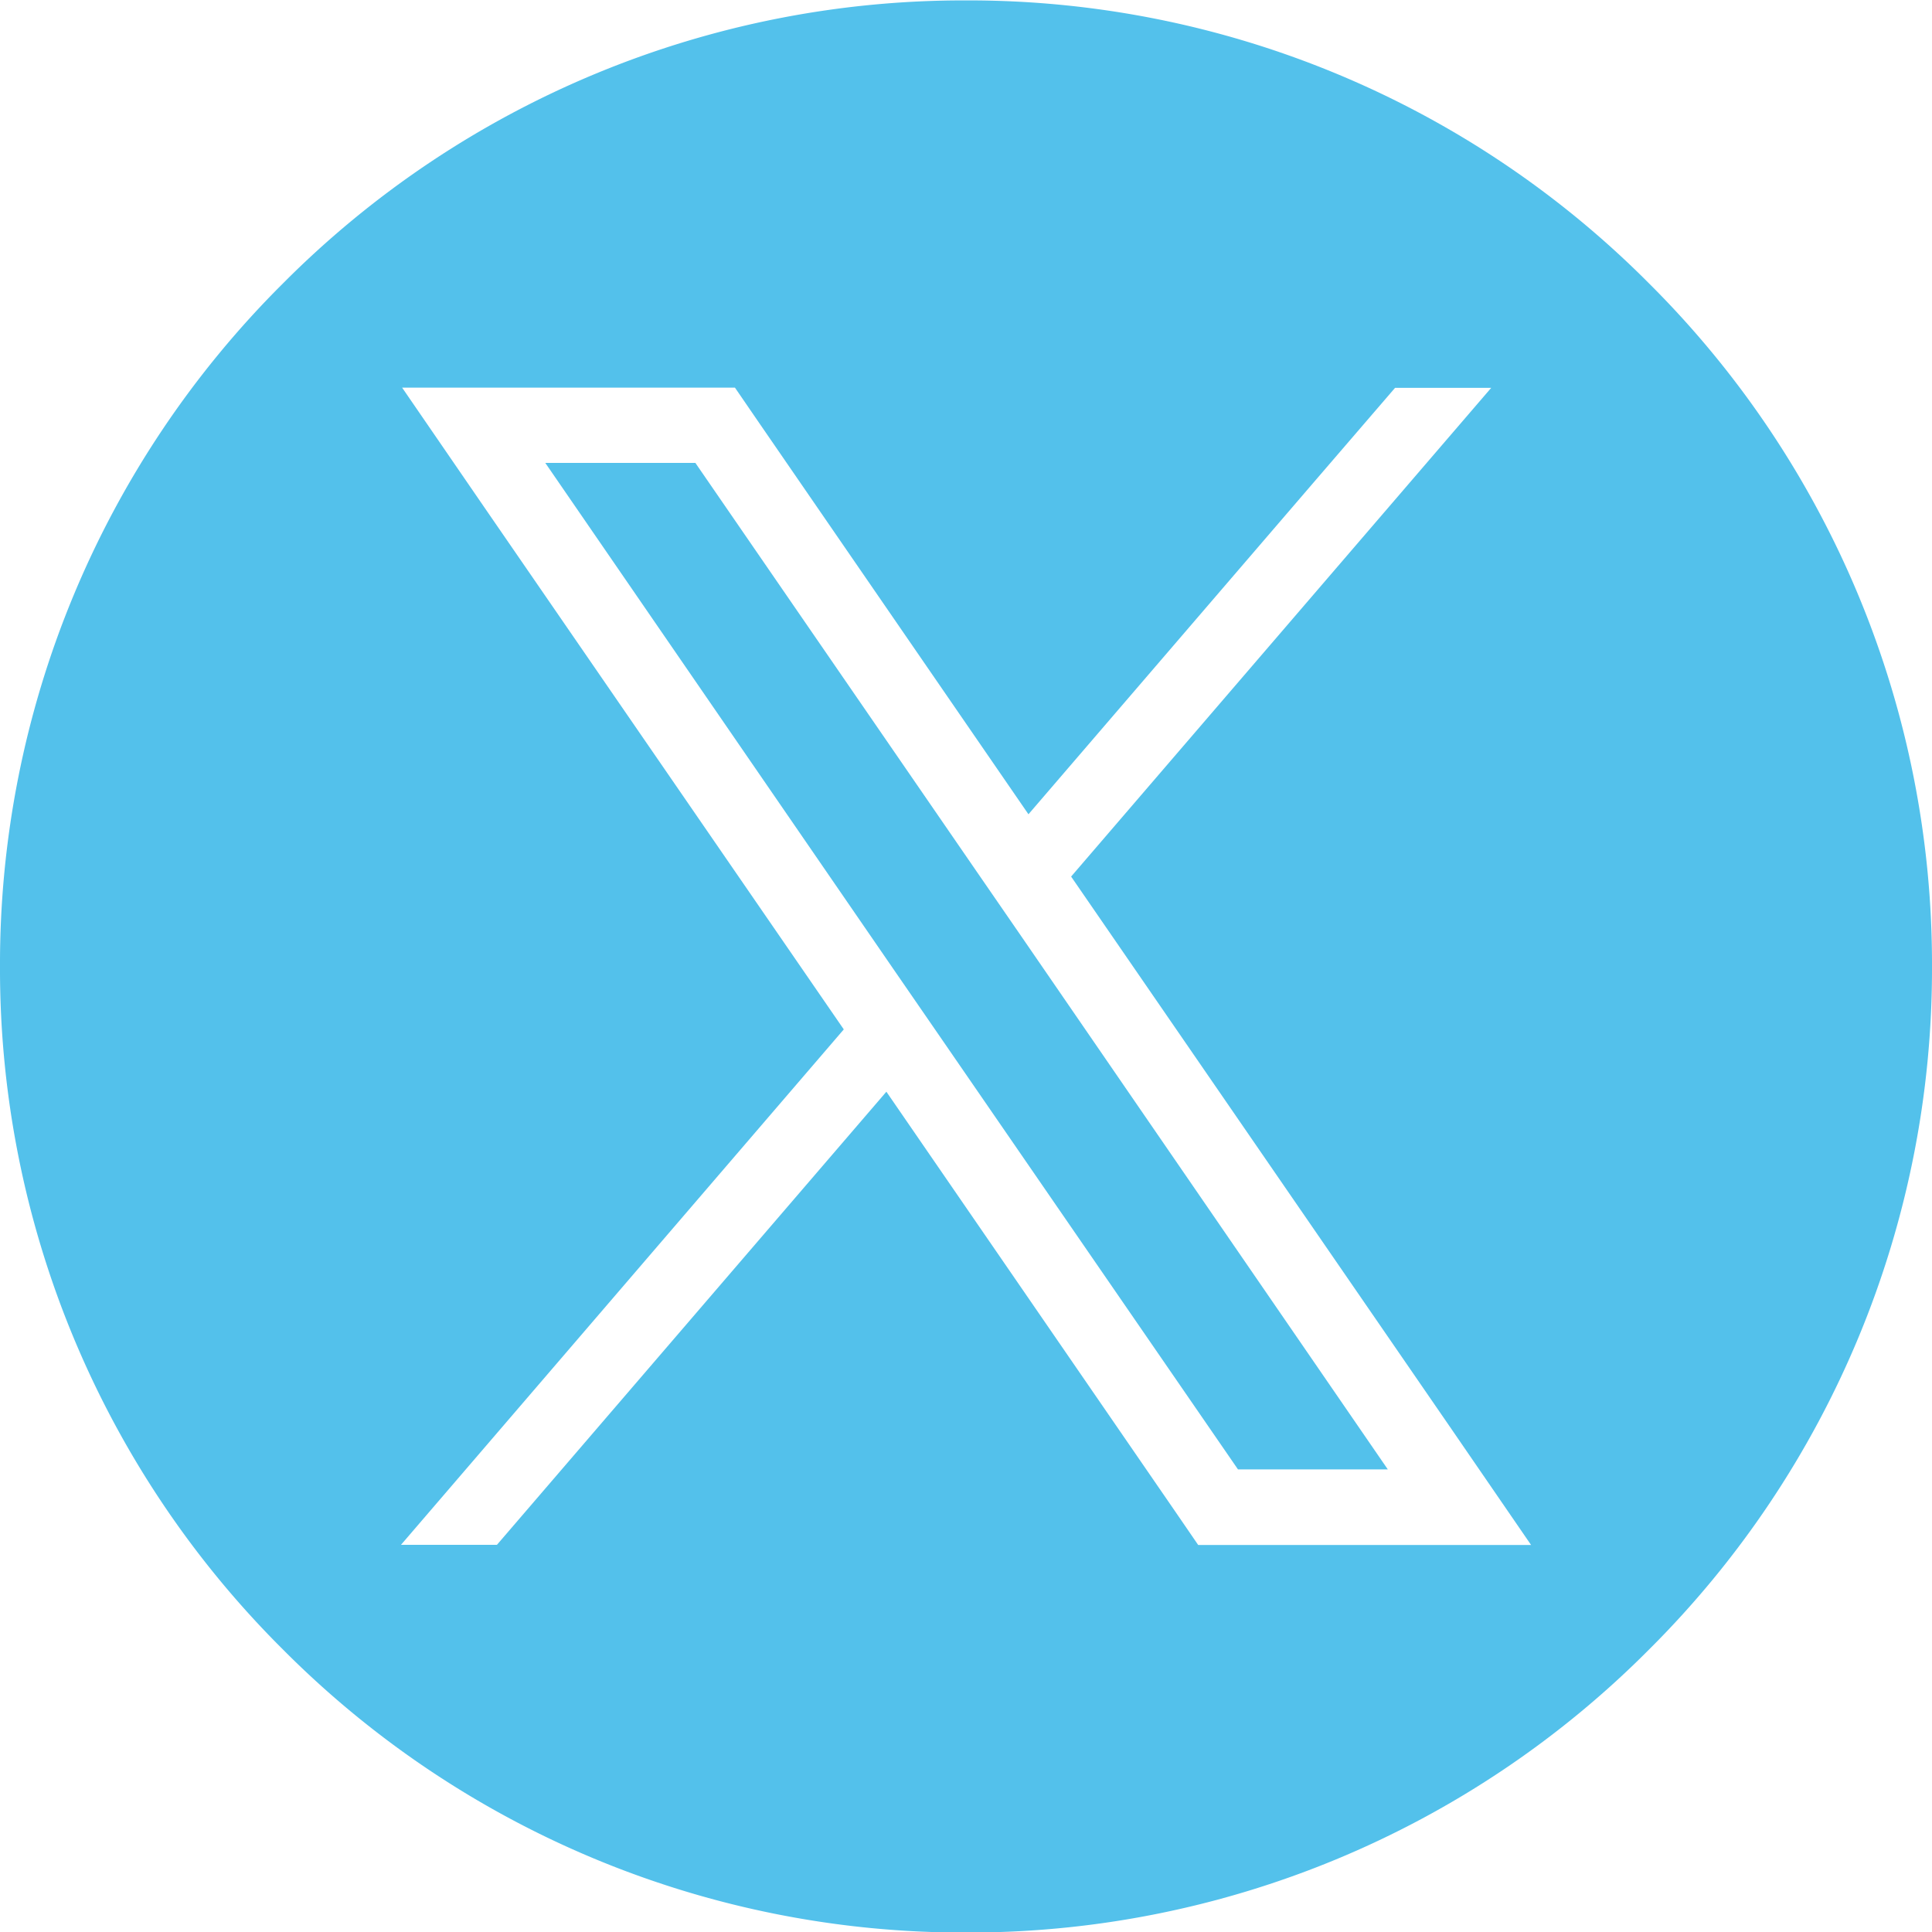
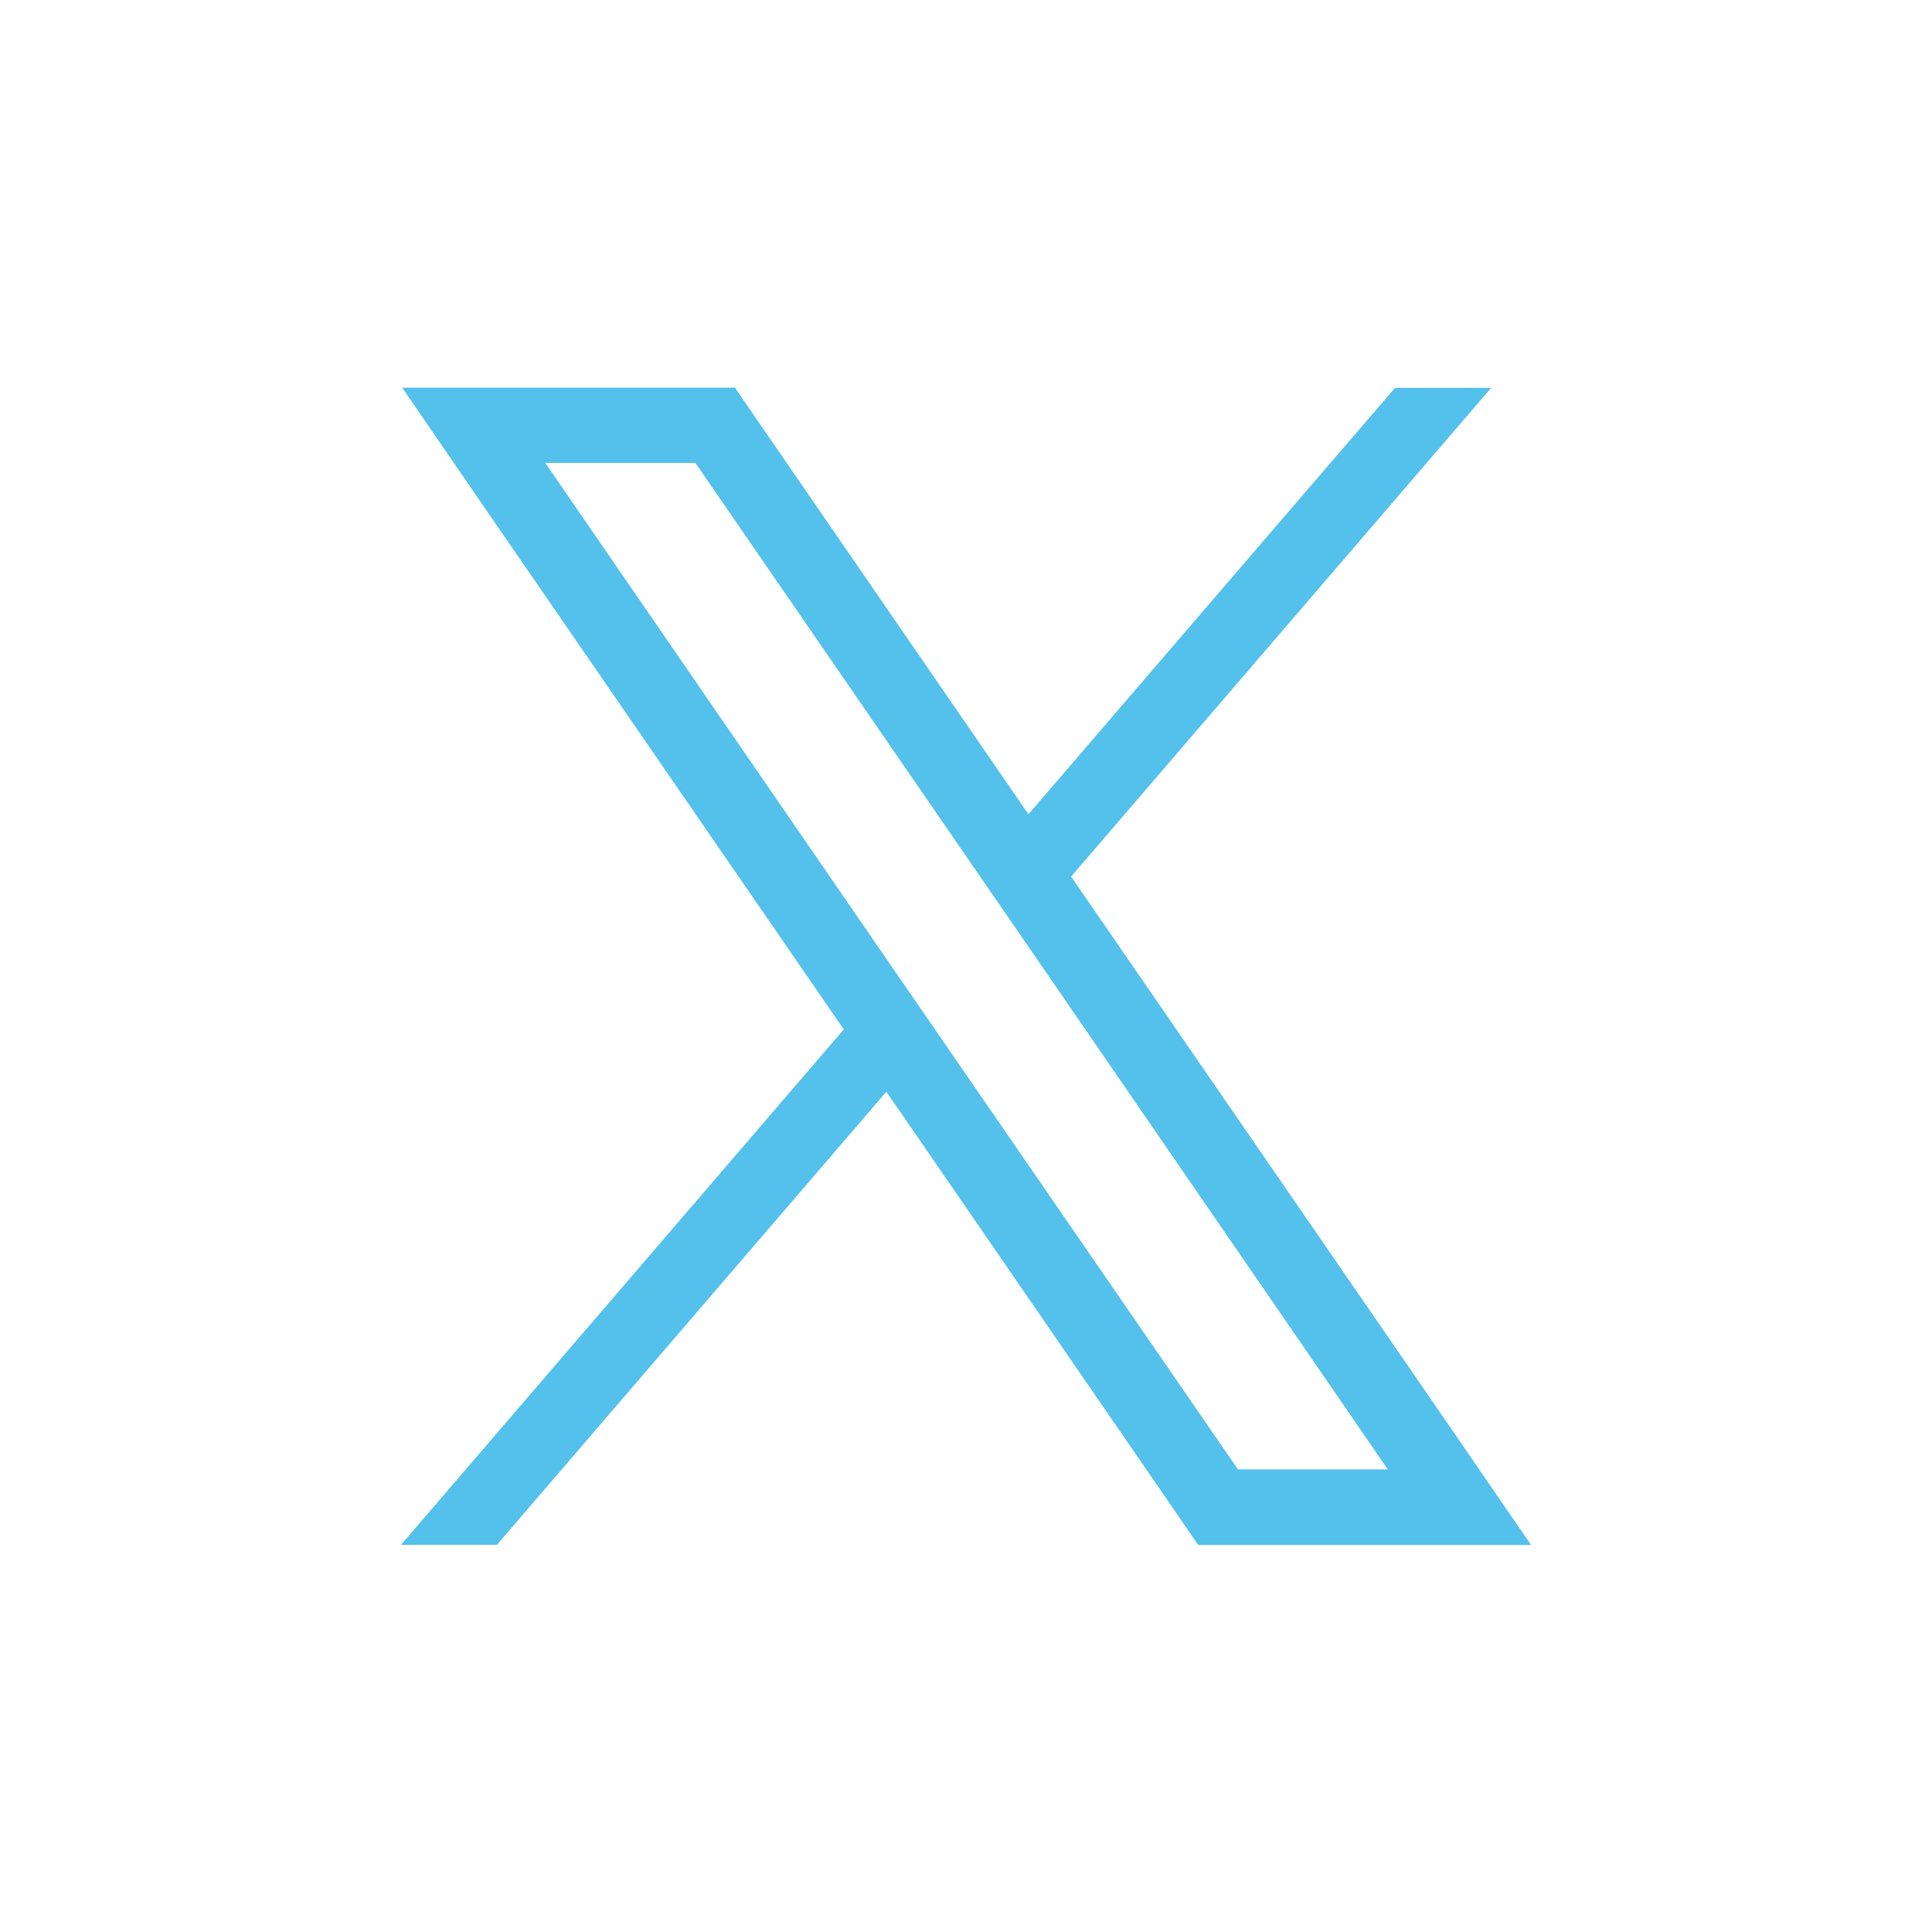
<svg xmlns="http://www.w3.org/2000/svg" width="28.937" height="28.94" viewBox="0 0 28.937 28.94">
-   <path d="M8096.471-15737.4a14.376,14.376,0,0,1-10.232-4.239,14.371,14.371,0,0,1-4.238-10.23,14.375,14.375,0,0,1,4.238-10.231,14.376,14.376,0,0,1,10.232-4.239,14.37,14.37,0,0,1,10.229,4.239,14.378,14.378,0,0,1,4.238,10.231,14.378,14.378,0,0,1-4.238,10.23A14.37,14.37,0,0,1,8096.471-15737.4Zm-1.195-12.595h0l4.335,6.3.336.49h4.986l-1.215-1.769-5.674-8.242,6.292-7.32h-1.44l-1.23,1.429-4.261,4.958-4.06-5.9-.336-.49h-4.985l1.215,1.769,5.4,7.843-6.632,7.72h1.437l5.835-6.789Zm7.514,5.658h-2.247l-4.507-6.545-.641-.93-5.227-7.6h2.248l4.23,6.145.641.93,5.5,8Z" transform="translate(-8082.001 15766.345)" fill="#53c1eb" />
+   <path d="M8096.471-15737.4A14.37,14.37,0,0,1,8096.471-15737.4Zm-1.195-12.595h0l4.335,6.3.336.49h4.986l-1.215-1.769-5.674-8.242,6.292-7.32h-1.44l-1.23,1.429-4.261,4.958-4.06-5.9-.336-.49h-4.985l1.215,1.769,5.4,7.843-6.632,7.72h1.437l5.835-6.789Zm7.514,5.658h-2.247l-4.507-6.545-.641-.93-5.227-7.6h2.248l4.23,6.145.641.93,5.5,8Z" transform="translate(-8082.001 15766.345)" fill="#53c1eb" />
</svg>